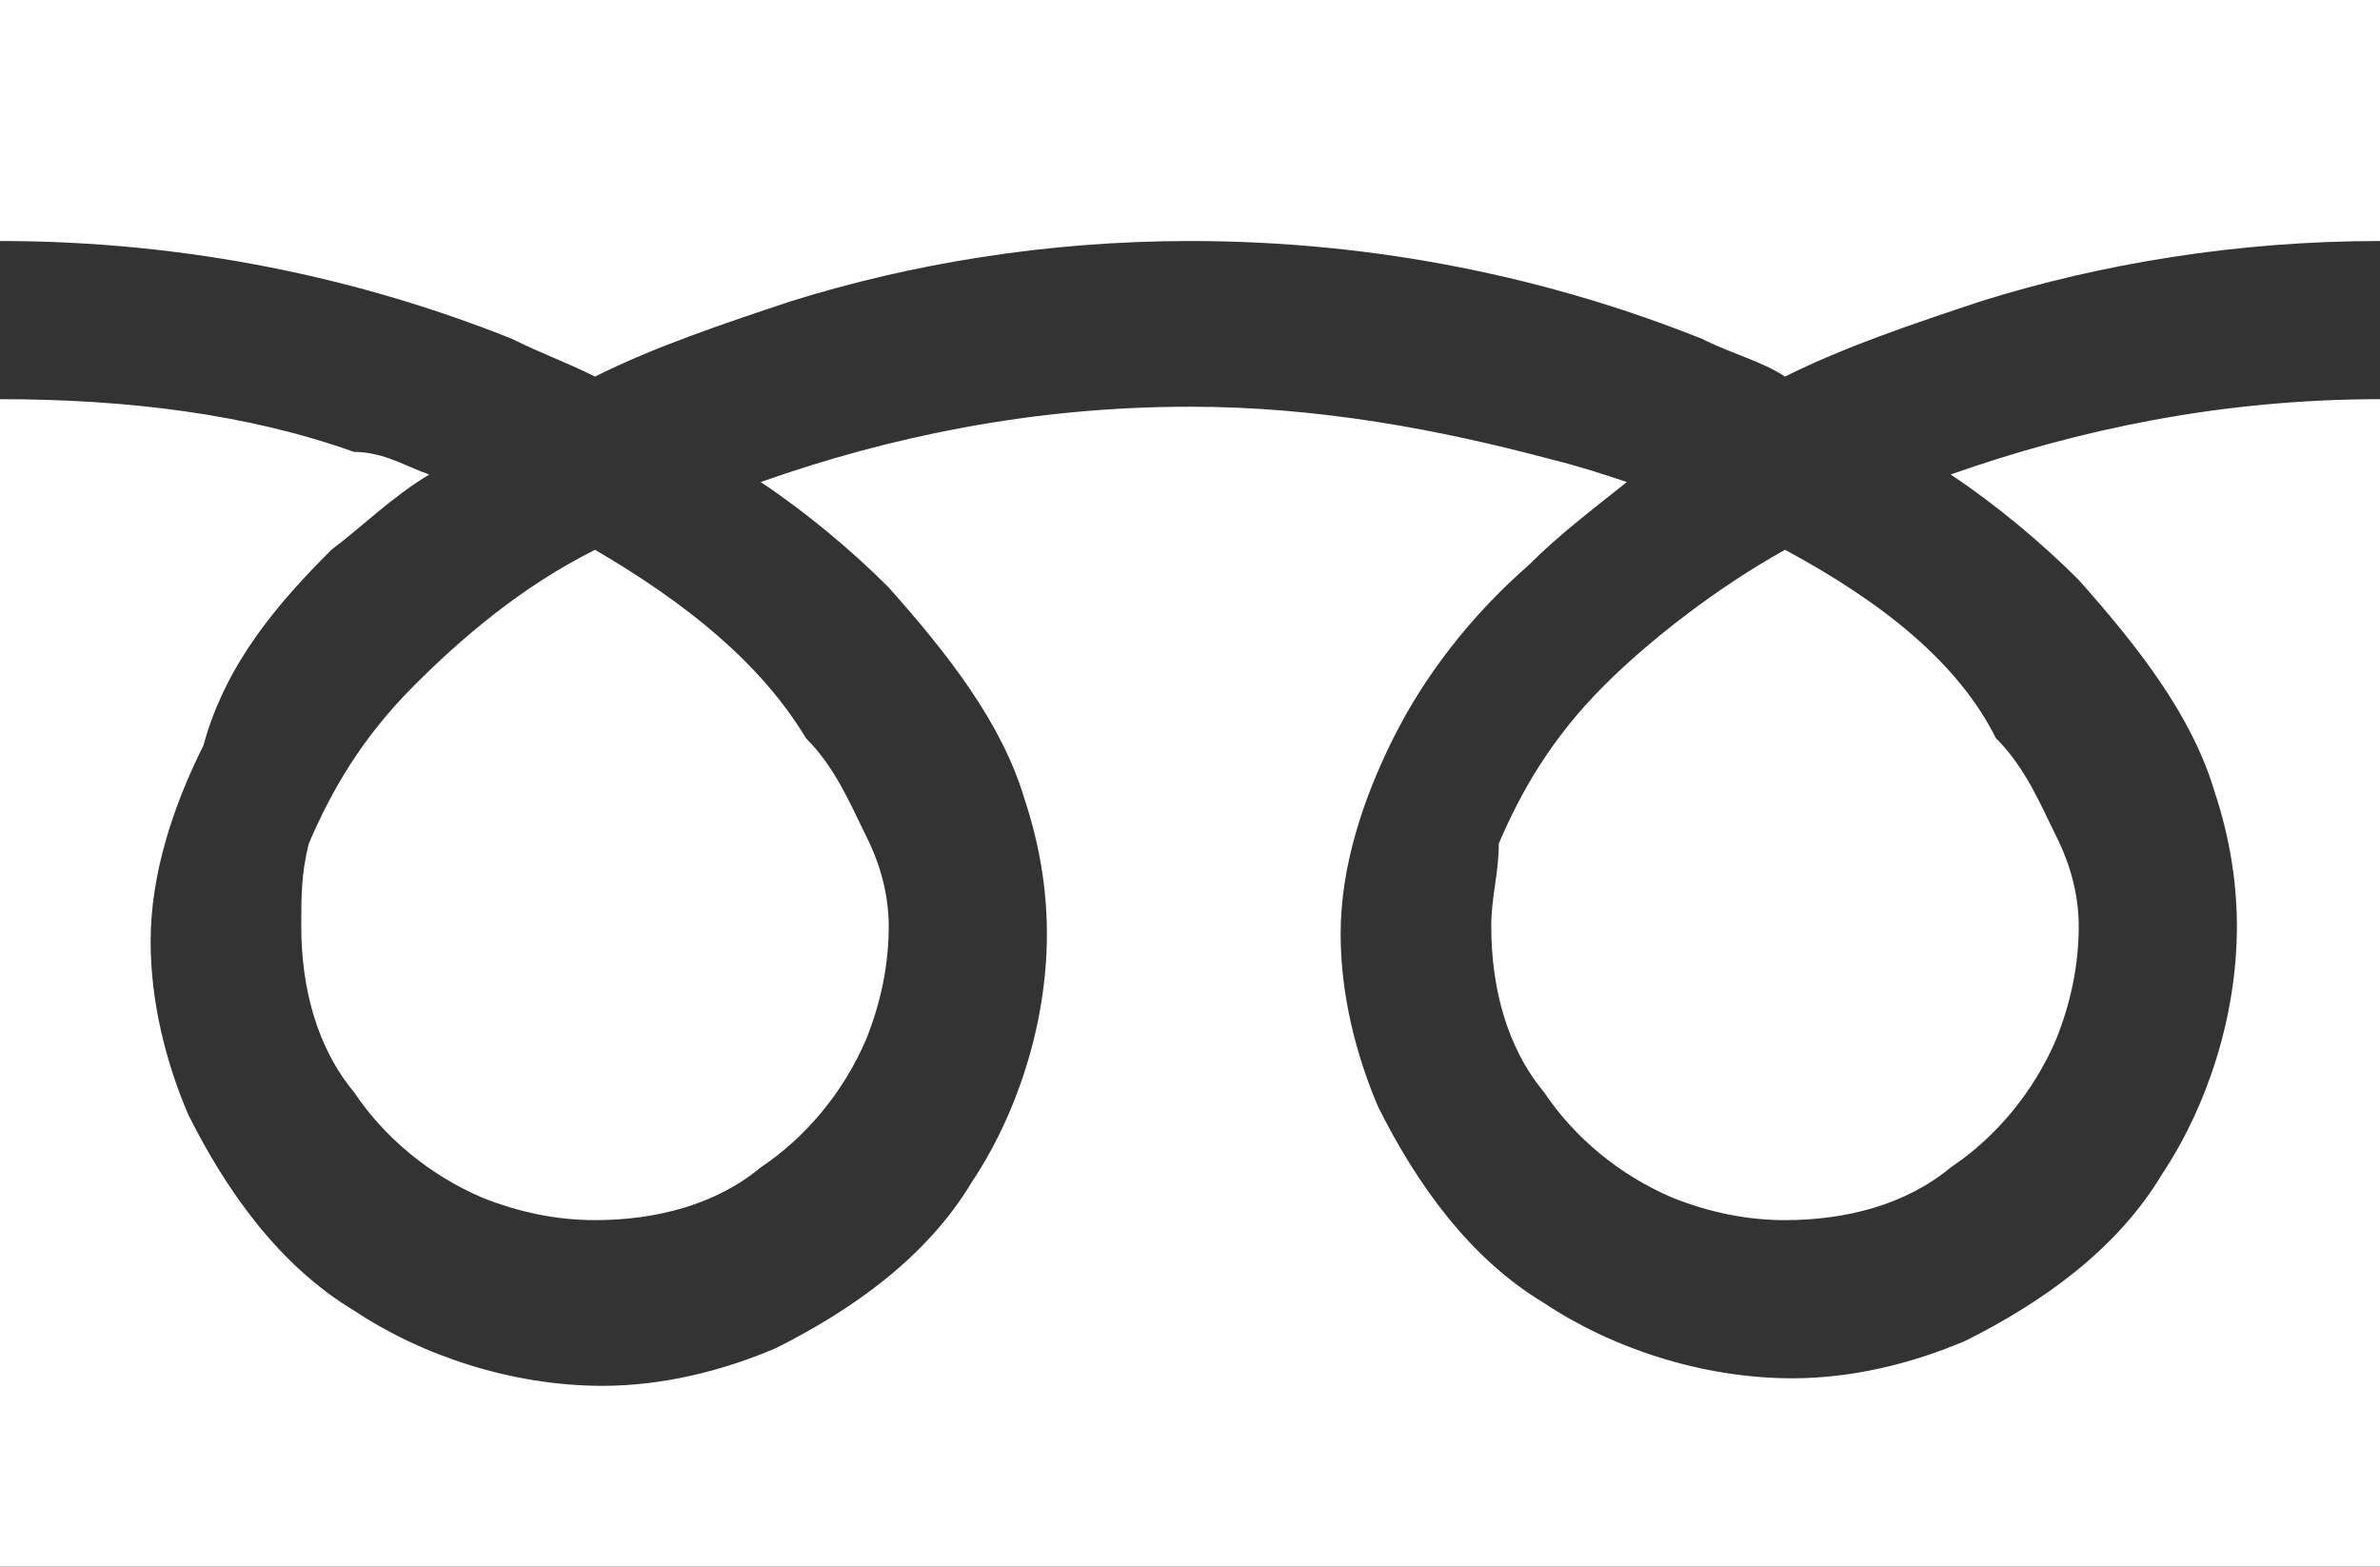
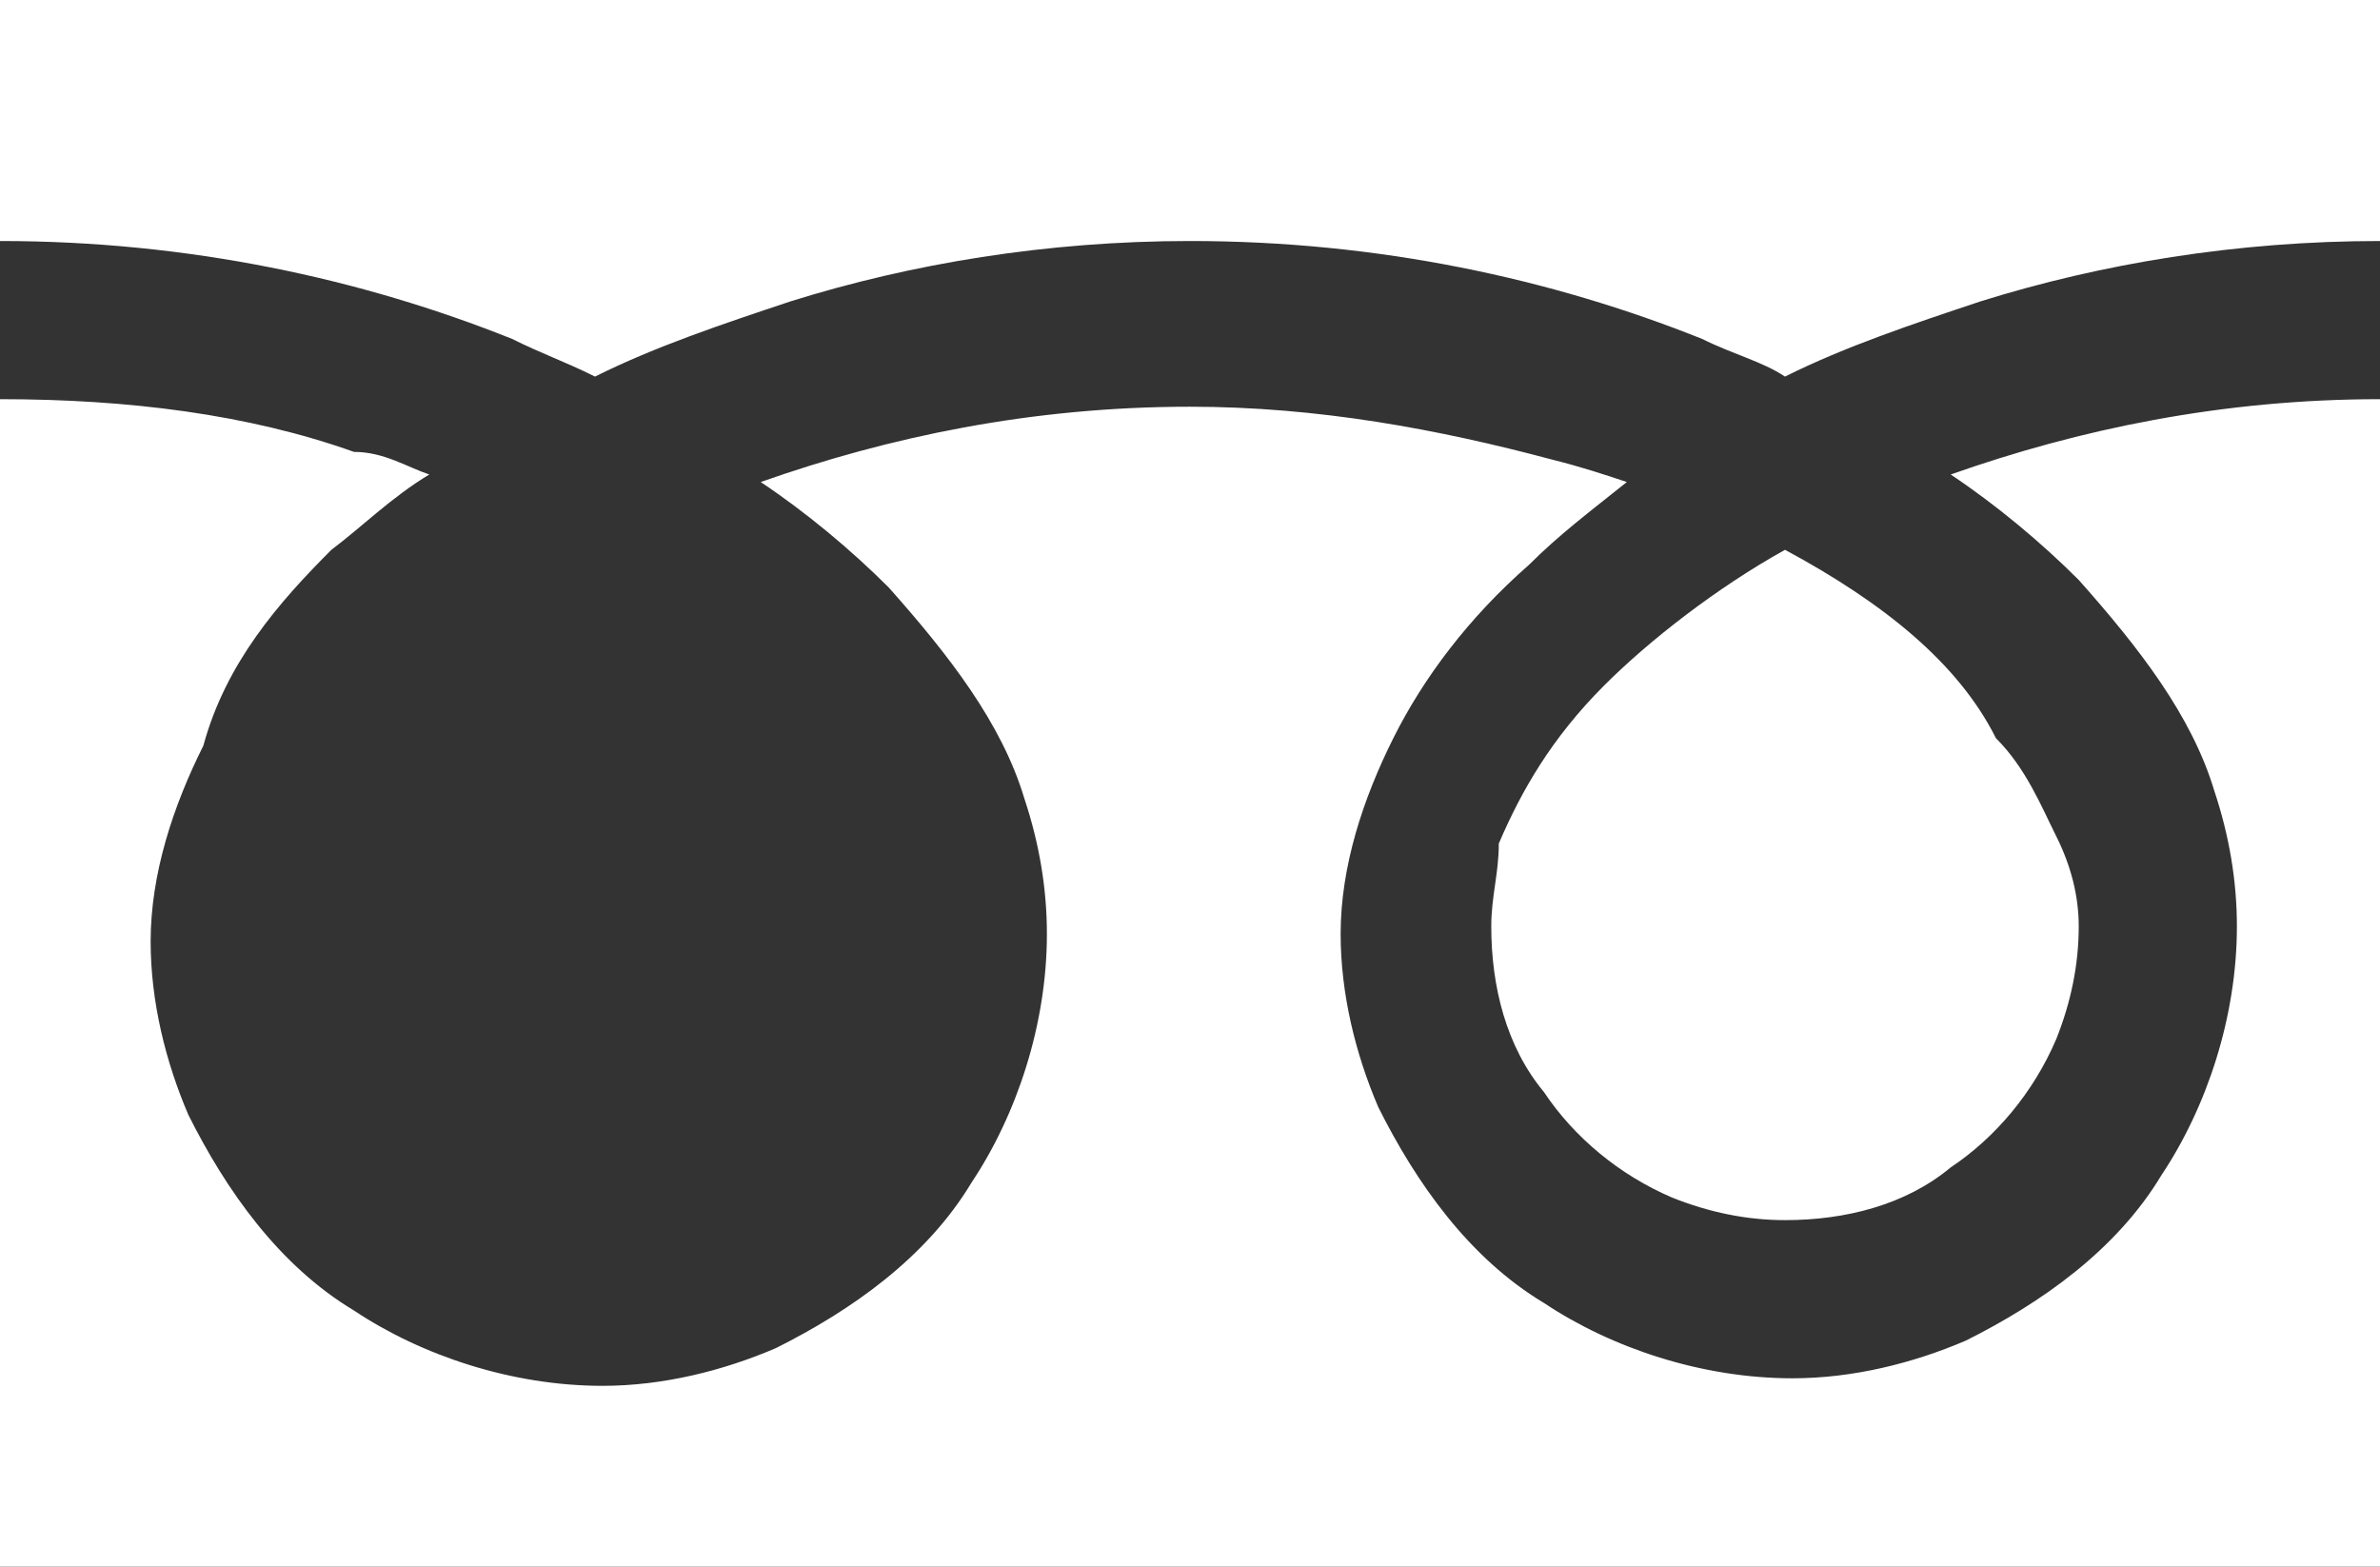
<svg xmlns="http://www.w3.org/2000/svg" version="1.1" id="レイヤー_1" x="0px" y="0px" viewBox="0 0 31.6 20.8" style="enable-background:new 0 0 31.6 20.8;" xml:space="preserve">
  <rect x="0" y="0" width="31.6" height="20.8" fill="#333333" stroke="none" />
  <style type="text/css">
	.st0{fill:#FFFFFF;}
</style>
  <g>
    <path class="st0" d="M0,0v3.2c2.5,0,4.8,0.5,6.8,1.3C7.2,4.7,7.5,4.8,7.9,5c0.8-0.4,1.7-0.7,2.6-1c1.6-0.5,3.4-0.8,5.3-0.8   c2.5,0,4.8,0.5,6.8,1.3C23,4.7,23.4,4.8,23.7,5c0.8-0.4,1.7-0.7,2.6-1c1.6-0.5,3.4-0.8,5.3-0.8V0H0z" />
    <path class="st0" d="M19.8,12.3c0,0.8,0.2,1.6,0.7,2.2c0.4,0.6,1,1.1,1.7,1.4c0.5,0.2,1,0.3,1.5,0.3c0.8,0,1.6-0.2,2.2-0.7   c0.6-0.4,1.1-1,1.4-1.7c0.2-0.5,0.3-1,0.3-1.5c0-0.4-0.1-0.8-0.3-1.2c-0.2-0.4-0.4-0.9-0.8-1.3C26,8.8,25,8,23.7,7.3   c-0.9,0.5-1.8,1.2-2.4,1.8c-0.7,0.7-1.1,1.4-1.4,2.1C19.9,11.6,19.8,11.9,19.8,12.3z" />
    <path class="st0" d="M27.6,7.7c0.8,0.9,1.5,1.8,1.8,2.8c0.2,0.6,0.3,1.2,0.3,1.8c0,1.2-0.4,2.4-1,3.3c-0.6,1-1.6,1.7-2.6,2.2   c-0.7,0.3-1.5,0.5-2.3,0.5c-1.2,0-2.4-0.4-3.3-1c-1-0.6-1.7-1.6-2.2-2.6c-0.3-0.7-0.5-1.5-0.5-2.3c0-0.9,0.3-1.8,0.7-2.6   c0.4-0.8,1-1.6,1.8-2.3c0.4-0.4,0.8-0.7,1.3-1.1c-0.3-0.1-0.6-0.2-1-0.3c-1.5-0.4-3.1-0.7-4.8-0.7c-2.1,0-4,0.4-5.7,1   c0.6,0.4,1.2,0.9,1.7,1.4c0.8,0.9,1.5,1.8,1.8,2.8c0.2,0.6,0.3,1.2,0.3,1.8c0,1.2-0.4,2.4-1,3.3c-0.6,1-1.6,1.7-2.6,2.2   c-0.7,0.3-1.5,0.5-2.3,0.5c-1.2,0-2.4-0.4-3.3-1c-1-0.6-1.7-1.6-2.2-2.6c-0.3-0.7-0.5-1.5-0.5-2.3c0-0.9,0.3-1.8,0.7-2.6   C3,8.8,3.7,8,4.4,7.3C4.8,7,5.2,6.6,5.7,6.3C5.4,6.2,5.1,6,4.7,6C3.3,5.5,1.7,5.3,0,5.3v15.5h31.6V5.3c-2.1,0-4,0.4-5.7,1   C26.5,6.7,27.1,7.2,27.6,7.7z" />
-     <path class="st0" d="M4,12.3c0,0.8,0.2,1.6,0.7,2.2c0.4,0.6,1,1.1,1.7,1.4c0.5,0.2,1,0.3,1.5,0.3c0.8,0,1.6-0.2,2.2-0.7   c0.6-0.4,1.1-1,1.4-1.7c0.2-0.5,0.3-1,0.3-1.5c0-0.4-0.1-0.8-0.3-1.2c-0.2-0.4-0.4-0.9-0.8-1.3C10.1,8.8,9.1,8,7.9,7.3   C6.9,7.8,6.1,8.5,5.5,9.1c-0.7,0.7-1.1,1.4-1.4,2.1C4,11.6,4,11.9,4,12.3z" />
  </g>
</svg>